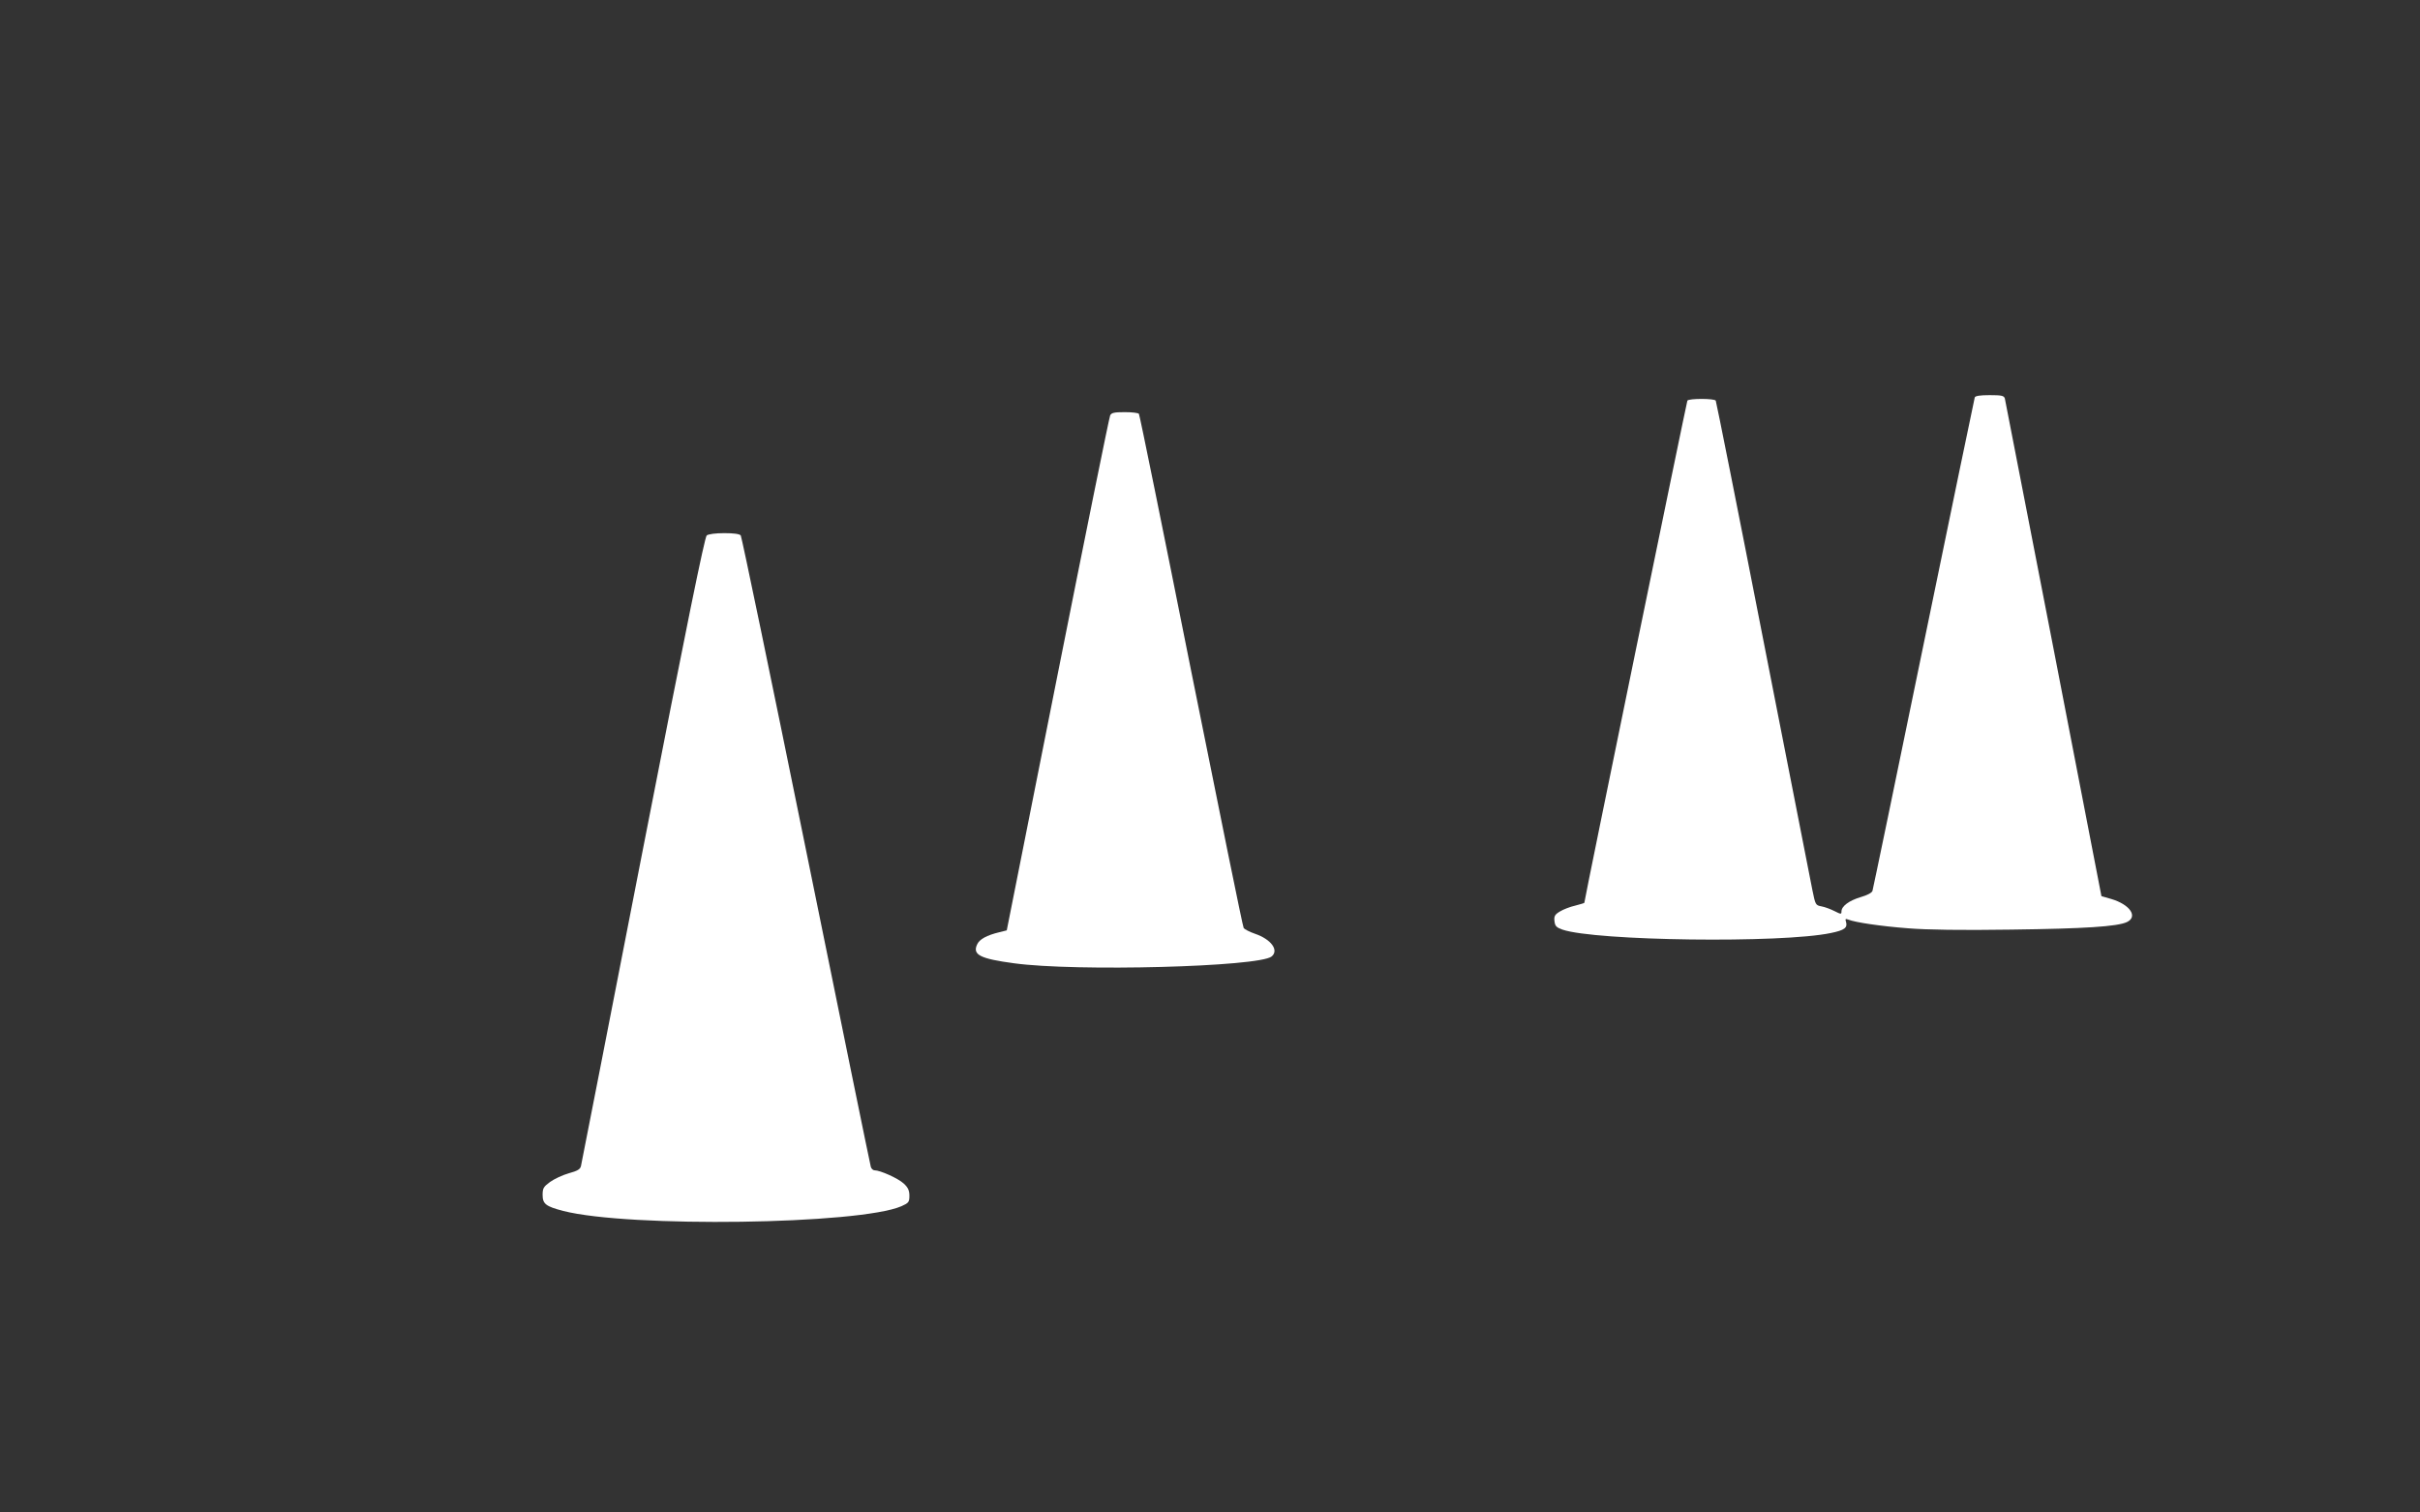
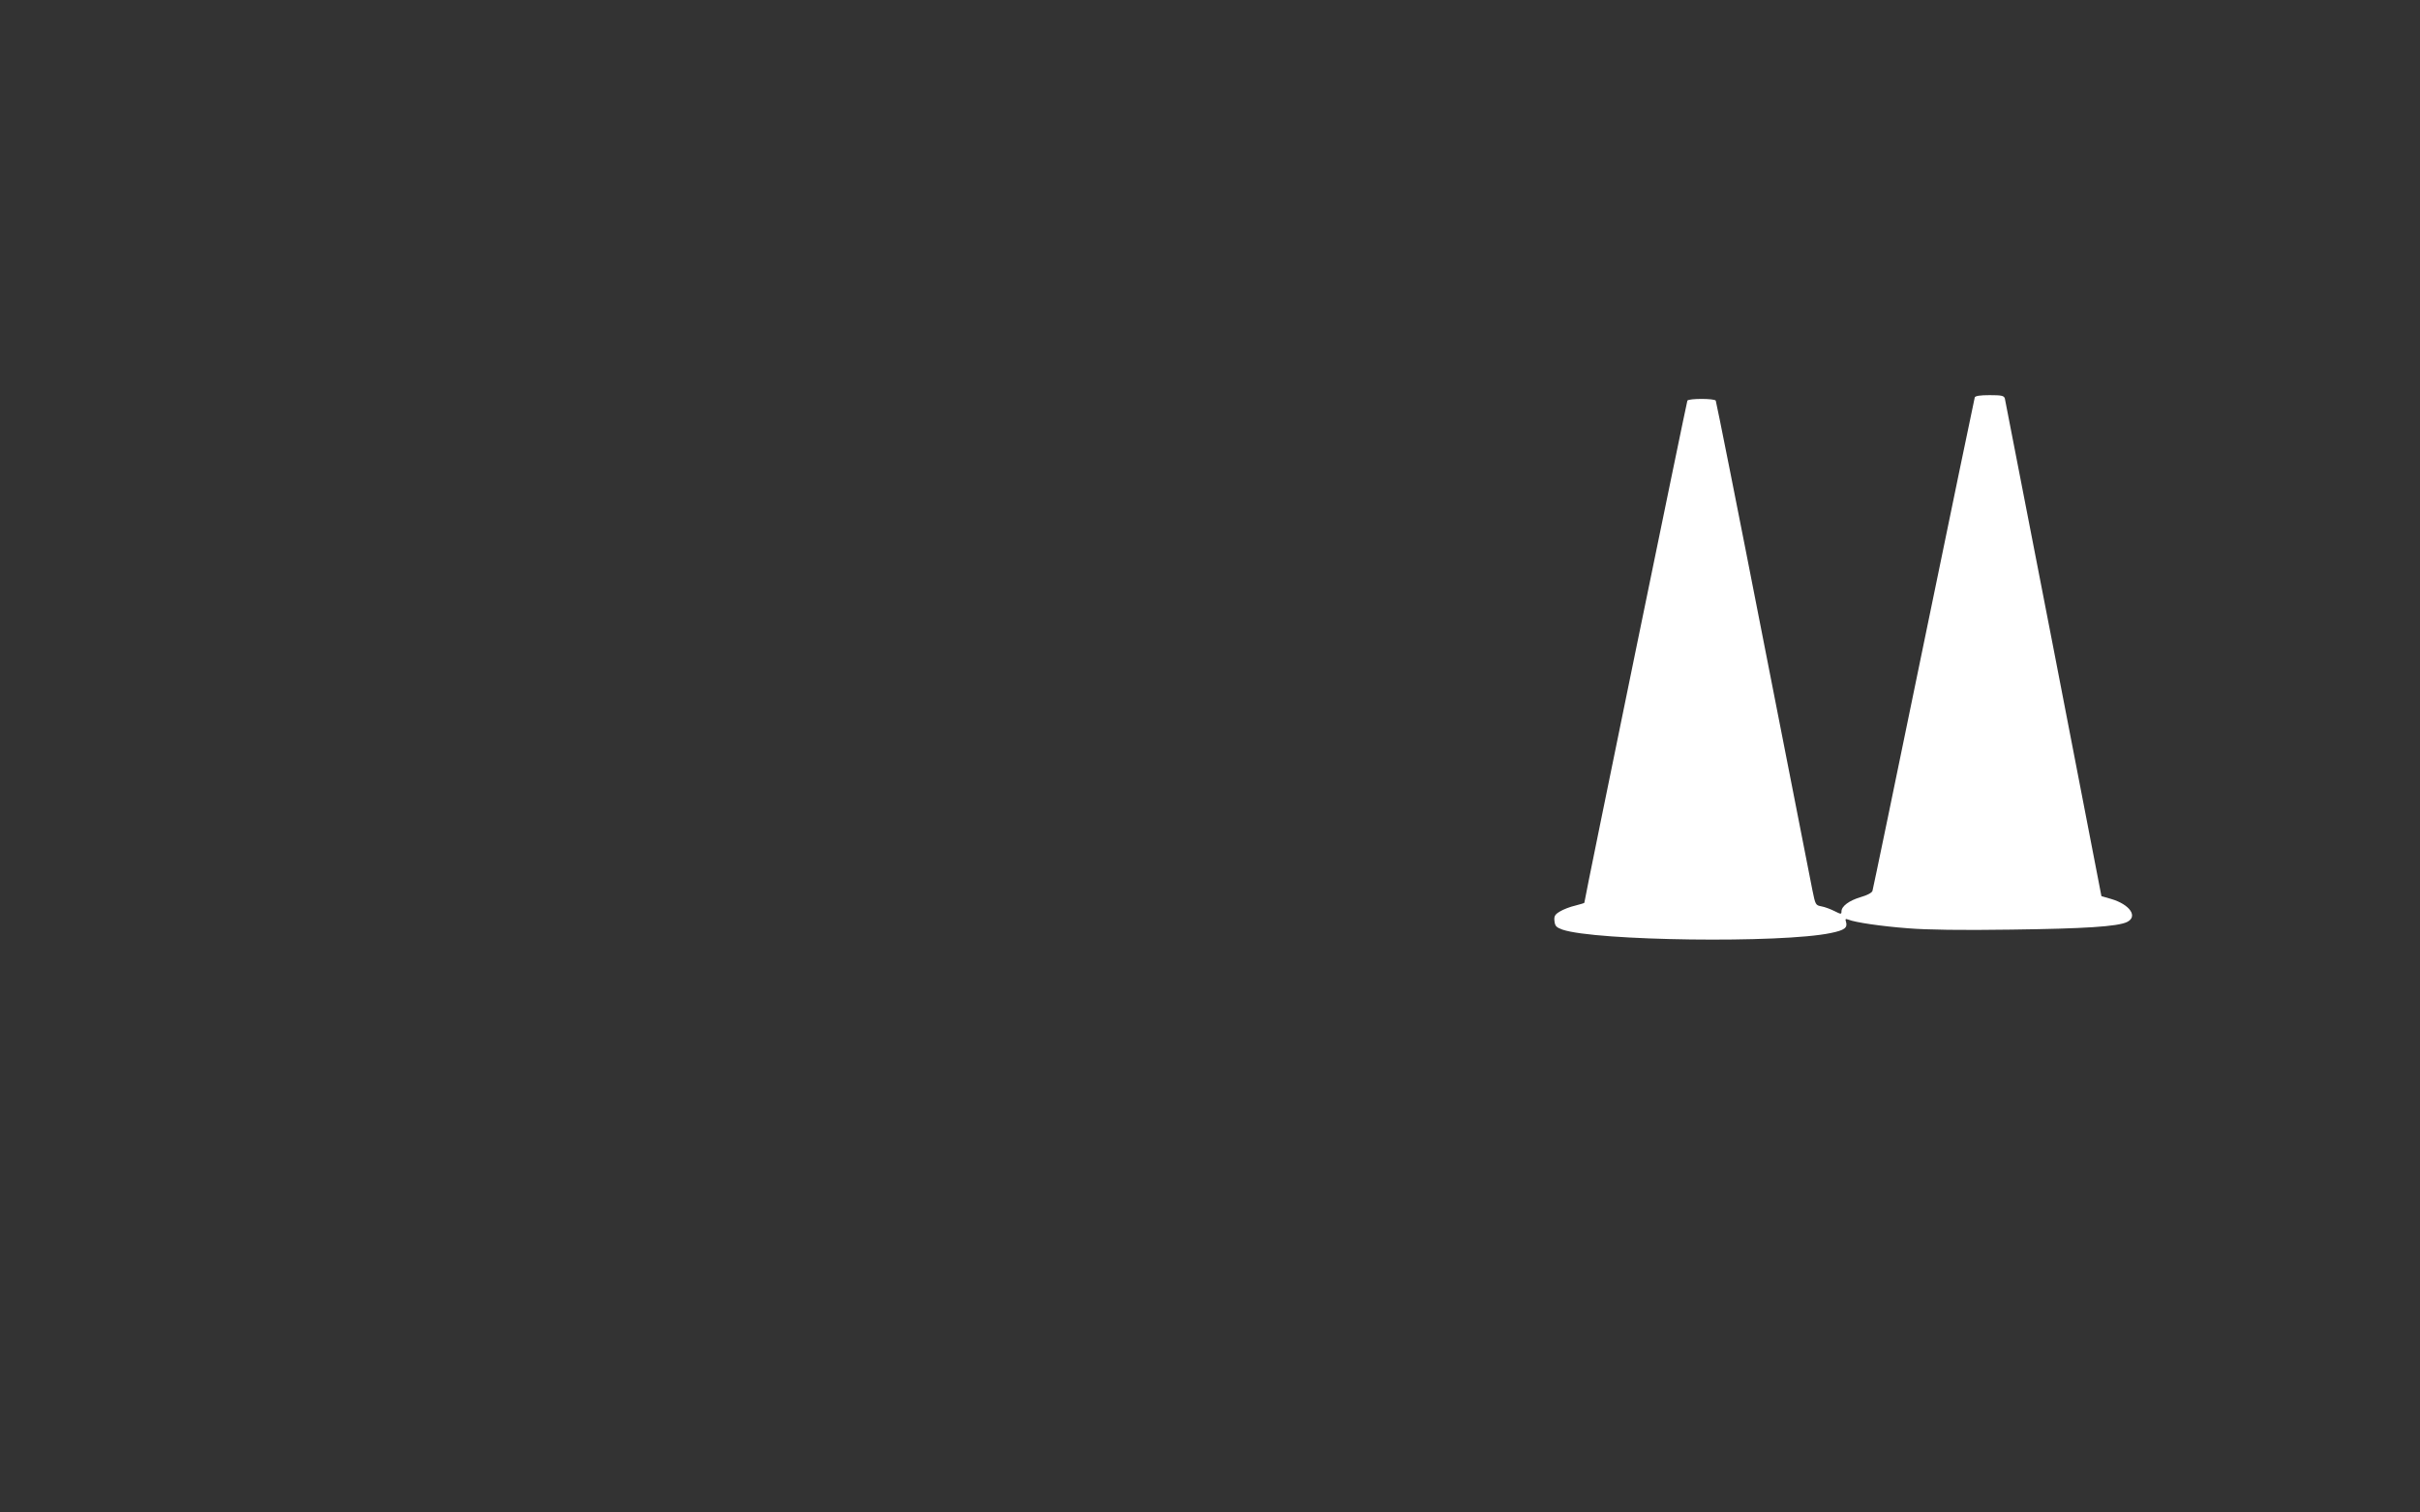
<svg xmlns="http://www.w3.org/2000/svg" version="1.0" width="1280pt" height="800pt" viewBox="0 0 1280 800" preserveAspectRatio="xMidYMid meet">
  <rect x="0" y="0" width="1280" height="800" fill="#333333" stroke="none" />
  <g transform="translate(0,800) scale(0.1,-0.1)" fill="#ffffff" stroke="none">
    <path d="M10445 5898 c-2 -7 -124 -593 -270 -1303 -146 -710 -268 -1298 -271 -1307 -3 -10 -27 -23 -62 -33 -61 -18 -102 -48 -102 -76 0 -16 -3 -15 -37 2 -20 10 -51 22 -69 25 -31 6 -32 8 -48 87 -9 45 -126 644 -261 1330 -134 686 -247 1252 -250 1258 -8 12 -142 12 -150 0 -4 -8 -545 -2641 -545 -2656 0 -2 -22 -8 -48 -15 -27 -6 -63 -20 -81 -31 -27 -16 -32 -25 -29 -51 3 -26 9 -33 42 -45 176 -60 1159 -73 1420 -18 73 15 89 28 80 59 -5 15 -3 18 12 12 37 -15 172 -35 316 -46 98 -8 282 -11 545 -7 388 5 562 16 613 40 60 29 15 93 -83 122 l-52 15 -253 1307 c-140 720 -256 1316 -258 1326 -5 14 -17 17 -80 17 -51 0 -76 -4 -79 -12z" />
-     <path d="M5872 5803 c-5 -10 -130 -627 -278 -1371 l-269 -1353 -40 -10 c-66 -16 -105 -37 -117 -65 -25 -54 16 -75 195 -99 327 -45 1297 -19 1363 36 40 33 -3 91 -88 120 -29 10 -56 24 -60 31 -5 7 -129 620 -278 1361 -148 742 -272 1353 -276 1358 -3 5 -36 9 -74 9 -56 0 -71 -3 -78 -17z" />
-     <path d="M3738 5168 c-11 -10 -105 -469 -338 -1663 -177 -907 -324 -1660 -327 -1672 -4 -18 -18 -26 -65 -39 -32 -9 -77 -30 -99 -46 -34 -25 -39 -33 -39 -68 0 -48 17 -61 109 -85 347 -89 1566 -72 1789 25 38 17 42 22 42 55 0 28 -7 44 -30 65 -29 27 -124 70 -155 70 -7 0 -16 8 -19 18 -3 9 -157 762 -342 1672 -185 910 -341 1661 -346 1668 -7 8 -38 12 -87 12 -47 0 -83 -5 -93 -12z" />
  </g>
</svg>